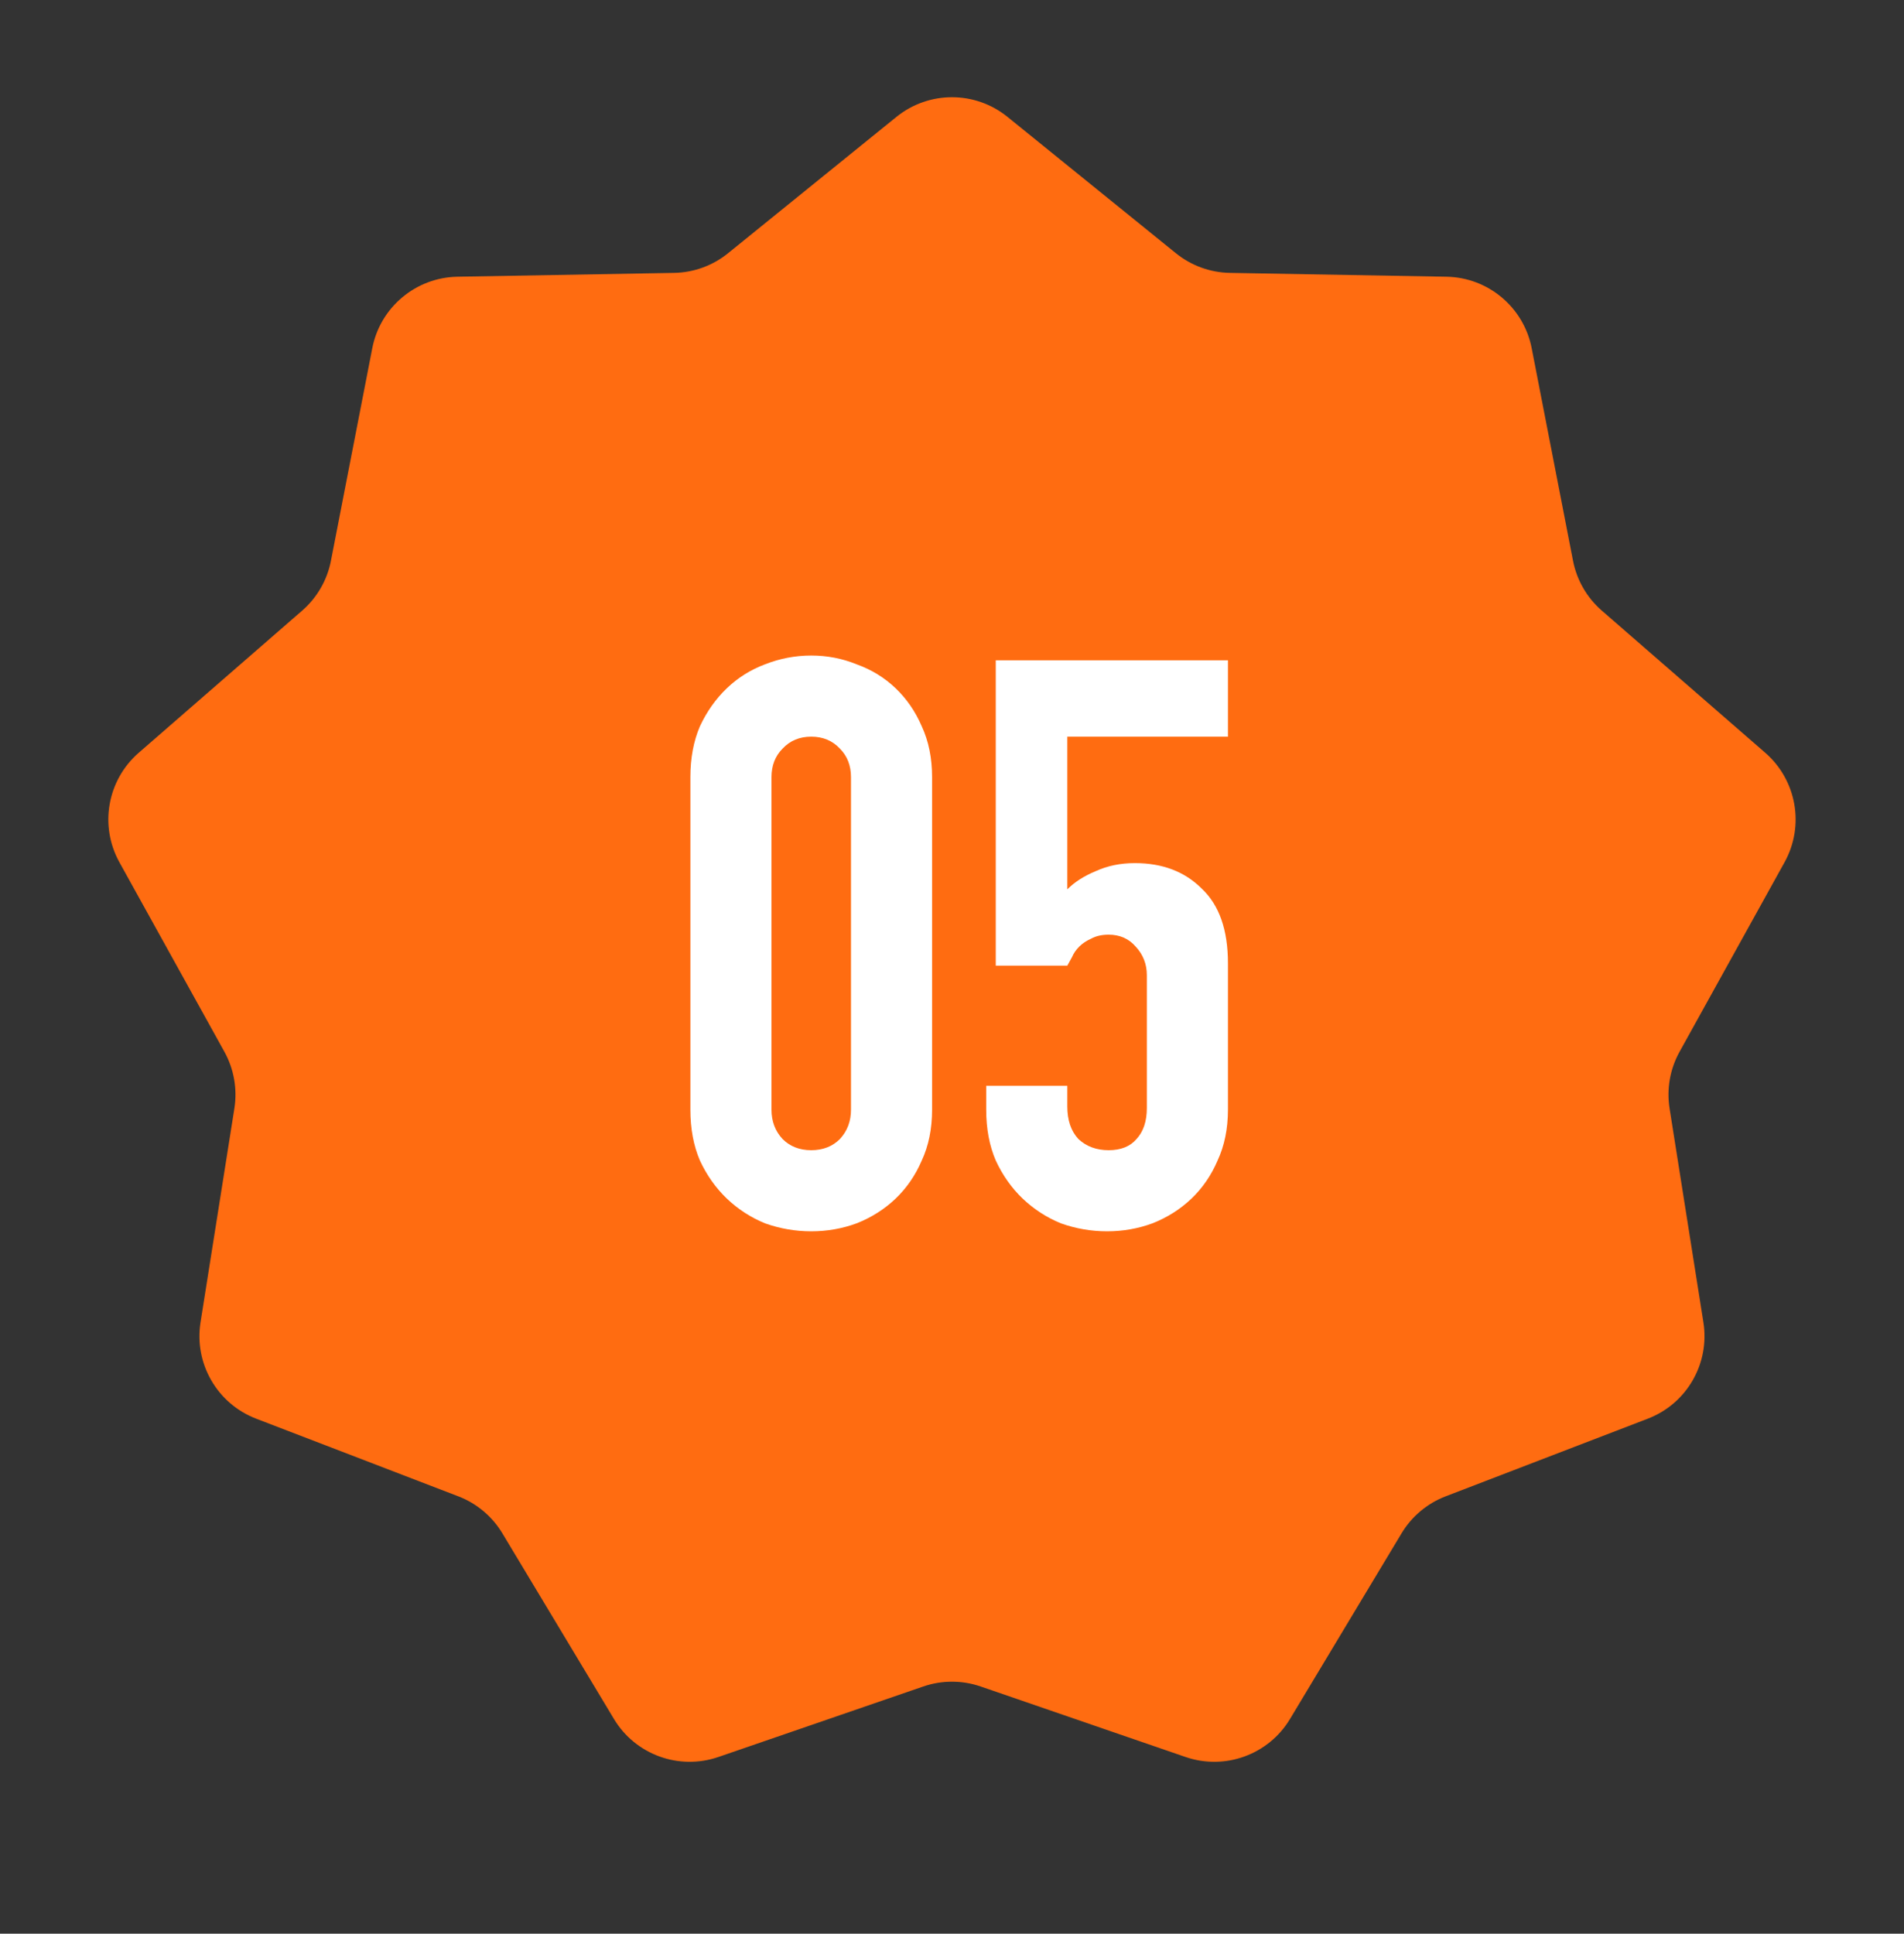
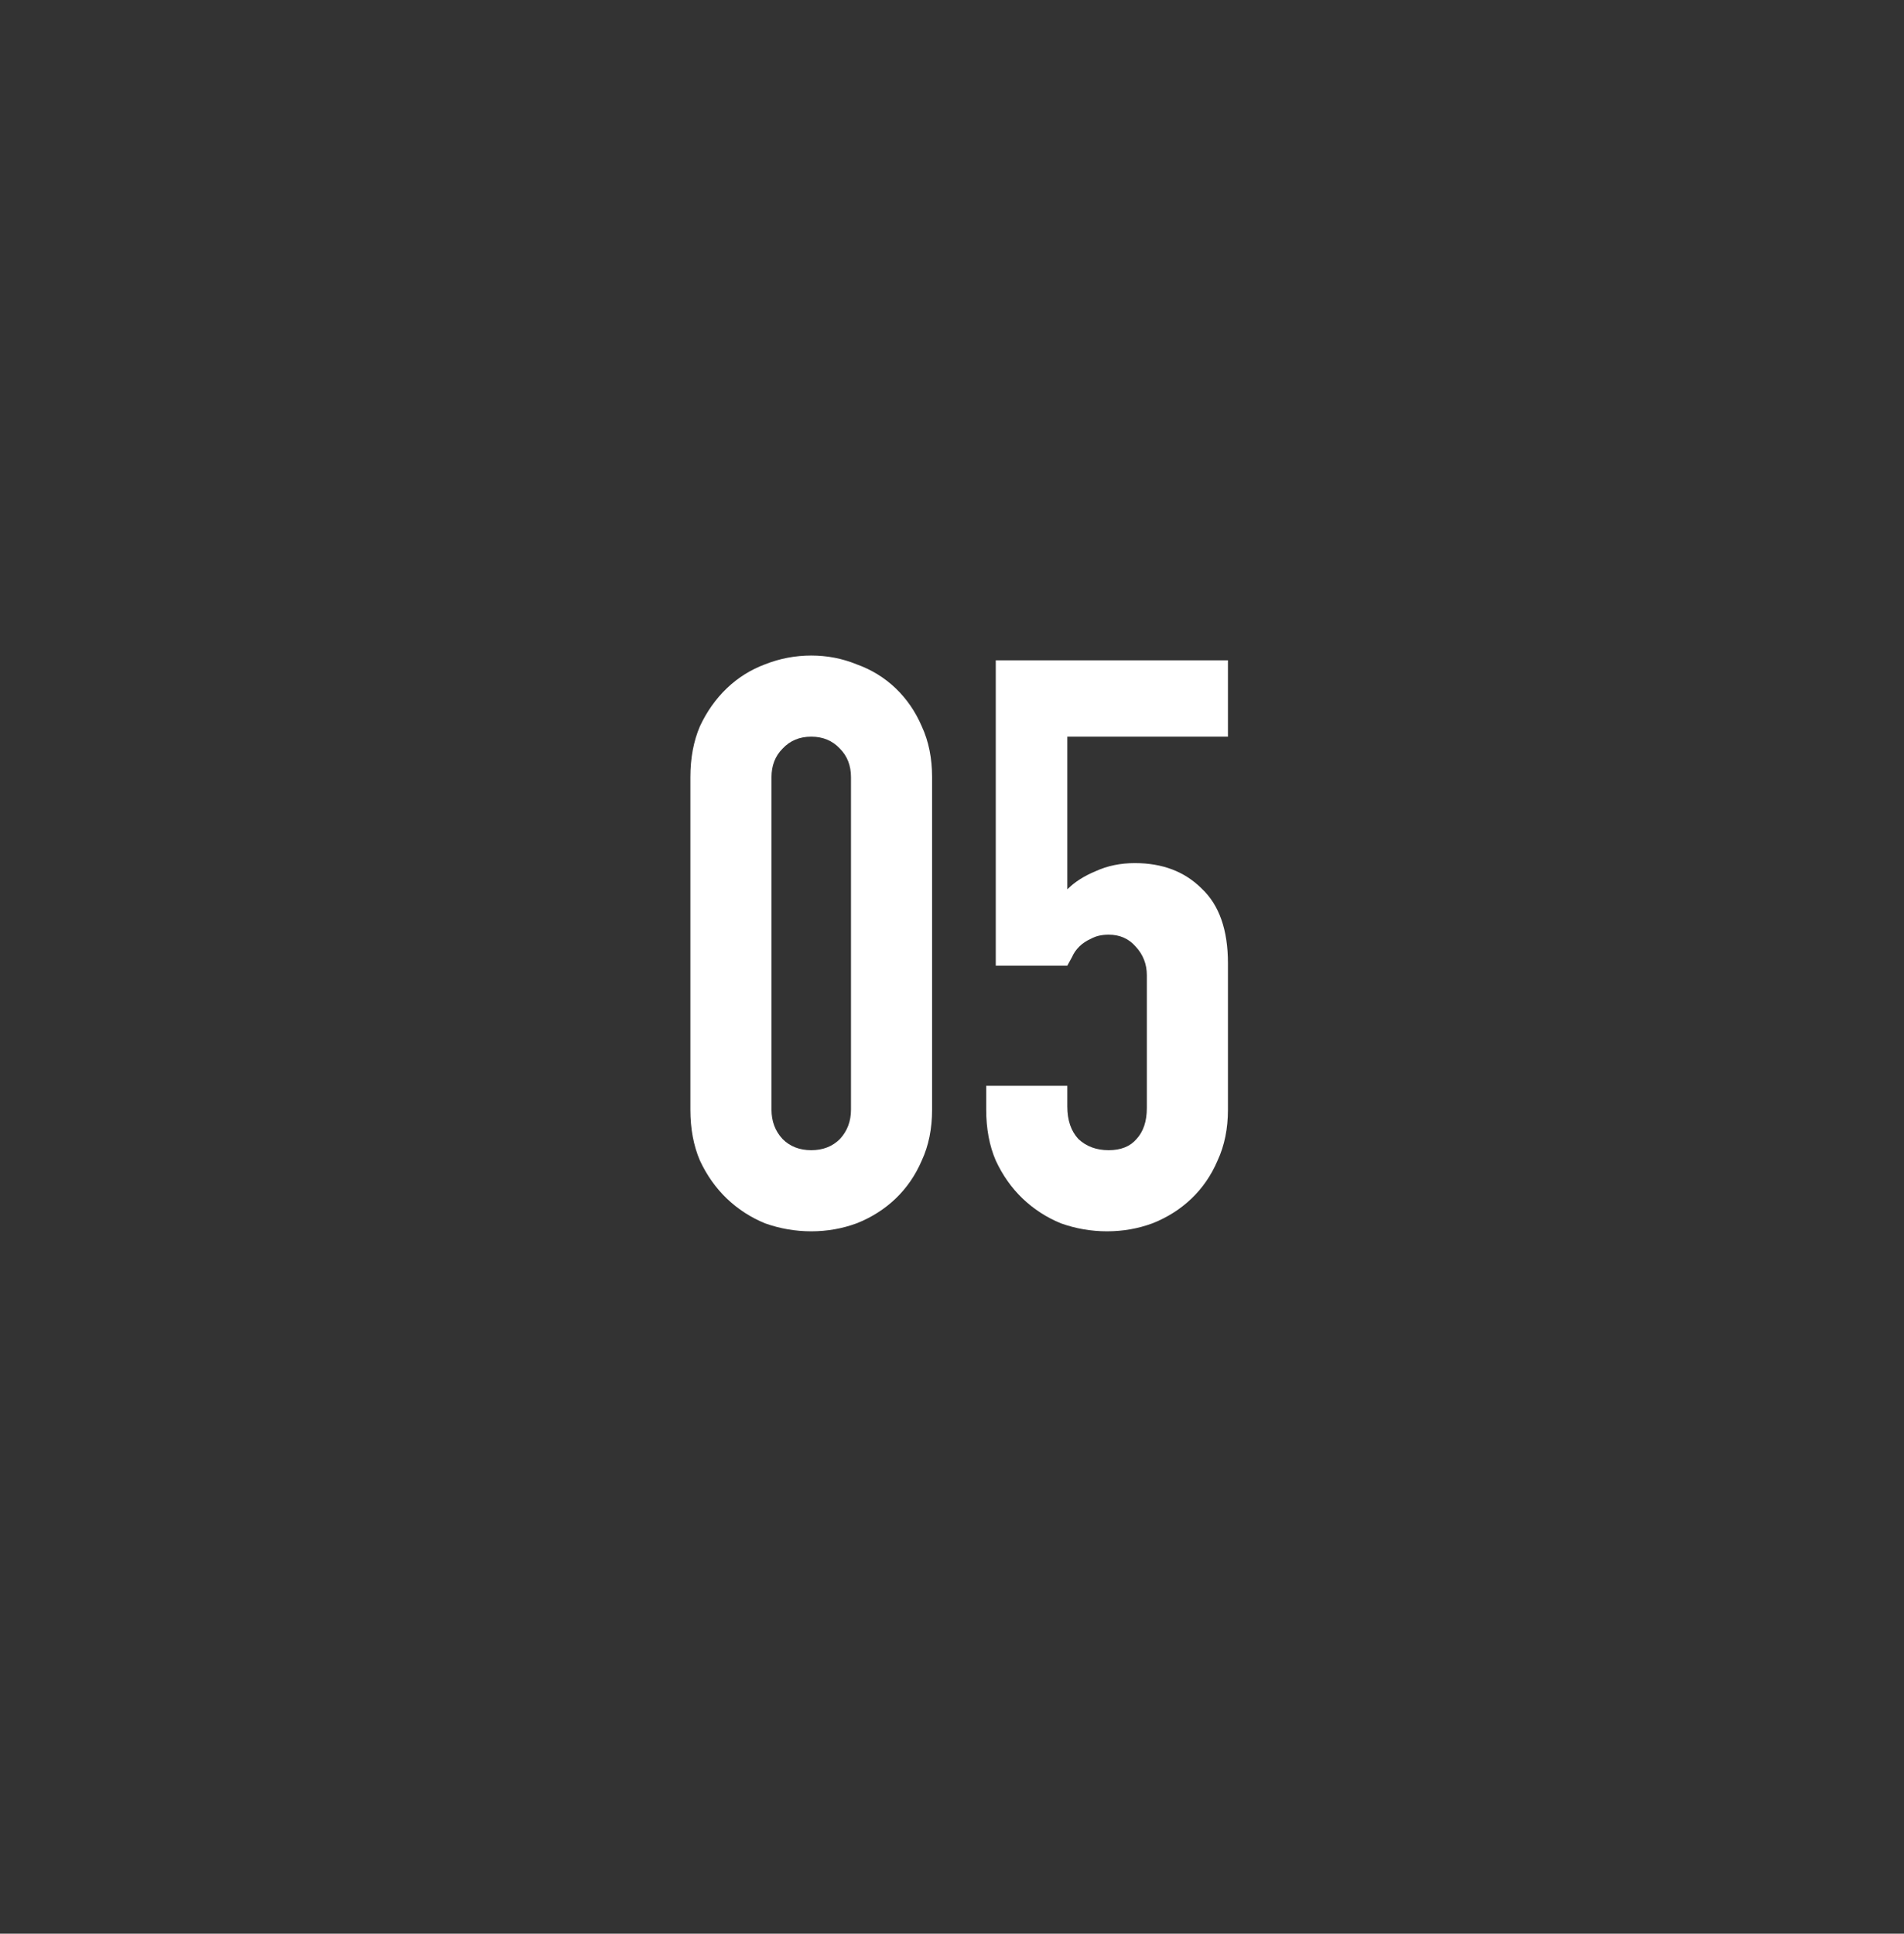
<svg xmlns="http://www.w3.org/2000/svg" viewBox="0 0 57.00 57.88" data-guides="{&quot;vertical&quot;:[],&quot;horizontal&quot;:[]}">
  <rect x="0" y="0" width="57.00" height="57.88" fill="#333333" stroke="none" />
-   <path fill="#ff6c11" stroke="none" fill-opacity="1" stroke-width="1" stroke-opacity="1" id="tSvg4610eb504f" title="Path 1" d="M26.835 3.5C27.806 2.714 29.193 2.714 30.163 3.5C31.843 4.86 33.523 6.22 35.203 7.58C35.662 7.951 36.231 8.158 36.821 8.168C38.982 8.207 41.143 8.245 43.304 8.283C44.552 8.305 45.615 9.197 45.854 10.422C46.266 12.544 46.679 14.665 47.092 16.787C47.205 17.366 47.508 17.89 47.953 18.277C49.584 19.696 51.215 21.114 52.846 22.532C53.788 23.352 54.029 24.718 53.424 25.81C52.376 27.701 51.328 29.591 50.281 31.482C49.995 31.998 49.89 32.594 49.982 33.177C50.32 35.312 50.658 37.447 50.995 39.582C51.19 40.815 50.497 42.016 49.331 42.464C47.313 43.239 45.296 44.014 43.278 44.789C42.727 45 42.263 45.39 41.959 45.895C40.846 47.748 39.732 49.6 38.619 51.453C37.976 52.523 36.672 52.997 35.491 52.591C33.447 51.888 31.404 51.184 29.36 50.481C28.802 50.289 28.196 50.289 27.639 50.481C25.595 51.184 23.551 51.888 21.507 52.591C20.327 52.997 19.023 52.523 18.38 51.453C17.266 49.6 16.153 47.748 15.039 45.895C14.735 45.39 14.271 45 13.721 44.789C11.703 44.014 9.685 43.239 7.668 42.464C6.502 42.016 5.808 40.815 6.003 39.582C6.341 37.447 6.679 35.312 7.017 33.177C7.109 32.594 7.003 31.998 6.718 31.482C5.67 29.591 4.623 27.701 3.575 25.81C2.97 24.718 3.211 23.352 4.153 22.532C5.784 21.114 7.415 19.696 9.046 18.277C9.491 17.89 9.794 17.366 9.907 16.787C10.319 14.665 10.732 12.544 11.145 10.422C11.383 9.197 12.446 8.305 13.695 8.283C15.856 8.245 18.017 8.207 20.178 8.168C20.768 8.158 21.337 7.951 21.795 7.58C23.475 6.22 25.155 4.86 26.835 3.5Z" />
  <path fill="#ffffff" stroke="none" fill-opacity="1" stroke-width="1" stroke-opacity="1" id="tSvge3b61ff57b" title="Path 2" d="M20.668 23.264C20.668 22.693 20.763 22.185 20.953 21.741C21.16 21.296 21.43 20.916 21.763 20.598C22.096 20.281 22.477 20.043 22.905 19.884C23.35 19.709 23.81 19.622 24.286 19.622C24.762 19.622 25.214 19.709 25.643 19.884C26.087 20.043 26.476 20.281 26.809 20.598C27.142 20.916 27.404 21.296 27.595 21.741C27.801 22.185 27.904 22.693 27.904 23.264C27.904 26.581 27.904 29.897 27.904 33.214C27.904 33.785 27.801 34.293 27.595 34.737C27.404 35.182 27.142 35.562 26.809 35.88C26.476 36.197 26.087 36.443 25.643 36.618C25.214 36.776 24.762 36.856 24.286 36.856C23.81 36.856 23.35 36.776 22.905 36.618C22.477 36.443 22.096 36.197 21.763 35.88C21.43 35.562 21.16 35.182 20.953 34.737C20.763 34.293 20.668 33.785 20.668 33.214C20.668 29.897 20.668 26.581 20.668 23.264ZM23.096 33.214C23.096 33.563 23.207 33.857 23.429 34.095C23.651 34.317 23.937 34.428 24.286 34.428C24.635 34.428 24.921 34.317 25.143 34.095C25.365 33.857 25.476 33.563 25.476 33.214C25.476 29.897 25.476 26.581 25.476 23.264C25.476 22.915 25.365 22.629 25.143 22.407C24.921 22.169 24.635 22.05 24.286 22.05C23.937 22.05 23.651 22.169 23.429 22.407C23.207 22.629 23.096 22.915 23.096 23.264C23.096 26.581 23.096 29.897 23.096 33.214ZM36.761 19.765C36.761 20.527 36.761 21.288 36.761 22.05C35.158 22.05 33.555 22.05 31.952 22.05C31.952 23.573 31.952 25.097 31.952 26.62C32.174 26.398 32.46 26.216 32.809 26.073C33.158 25.914 33.547 25.835 33.975 25.835C34.801 25.835 35.467 26.089 35.975 26.597C36.499 27.088 36.761 27.834 36.761 28.834C36.761 30.294 36.761 31.754 36.761 33.214C36.761 33.785 36.657 34.293 36.451 34.737C36.261 35.182 35.999 35.562 35.666 35.88C35.332 36.197 34.944 36.443 34.499 36.618C34.071 36.776 33.618 36.856 33.142 36.856C32.666 36.856 32.206 36.776 31.762 36.618C31.333 36.443 30.953 36.197 30.619 35.88C30.286 35.562 30.016 35.182 29.81 34.737C29.619 34.293 29.524 33.785 29.524 33.214C29.524 32.976 29.524 32.738 29.524 32.5C30.334 32.5 31.143 32.5 31.952 32.5C31.952 32.706 31.952 32.912 31.952 33.119C31.952 33.531 32.063 33.857 32.285 34.095C32.523 34.317 32.825 34.428 33.19 34.428C33.555 34.428 33.833 34.317 34.023 34.095C34.229 33.873 34.333 33.563 34.333 33.166C34.333 31.841 34.333 30.516 34.333 29.191C34.333 28.858 34.221 28.572 33.999 28.334C33.793 28.096 33.523 27.977 33.19 27.977C32.984 27.977 32.809 28.017 32.666 28.096C32.523 28.16 32.404 28.239 32.309 28.334C32.214 28.429 32.143 28.532 32.095 28.644C32.016 28.787 31.968 28.874 31.952 28.905C31.238 28.905 30.524 28.905 29.81 28.905C29.81 25.859 29.81 22.812 29.81 19.765C32.127 19.765 34.444 19.765 36.761 19.765Z" />
  <defs />
</svg>